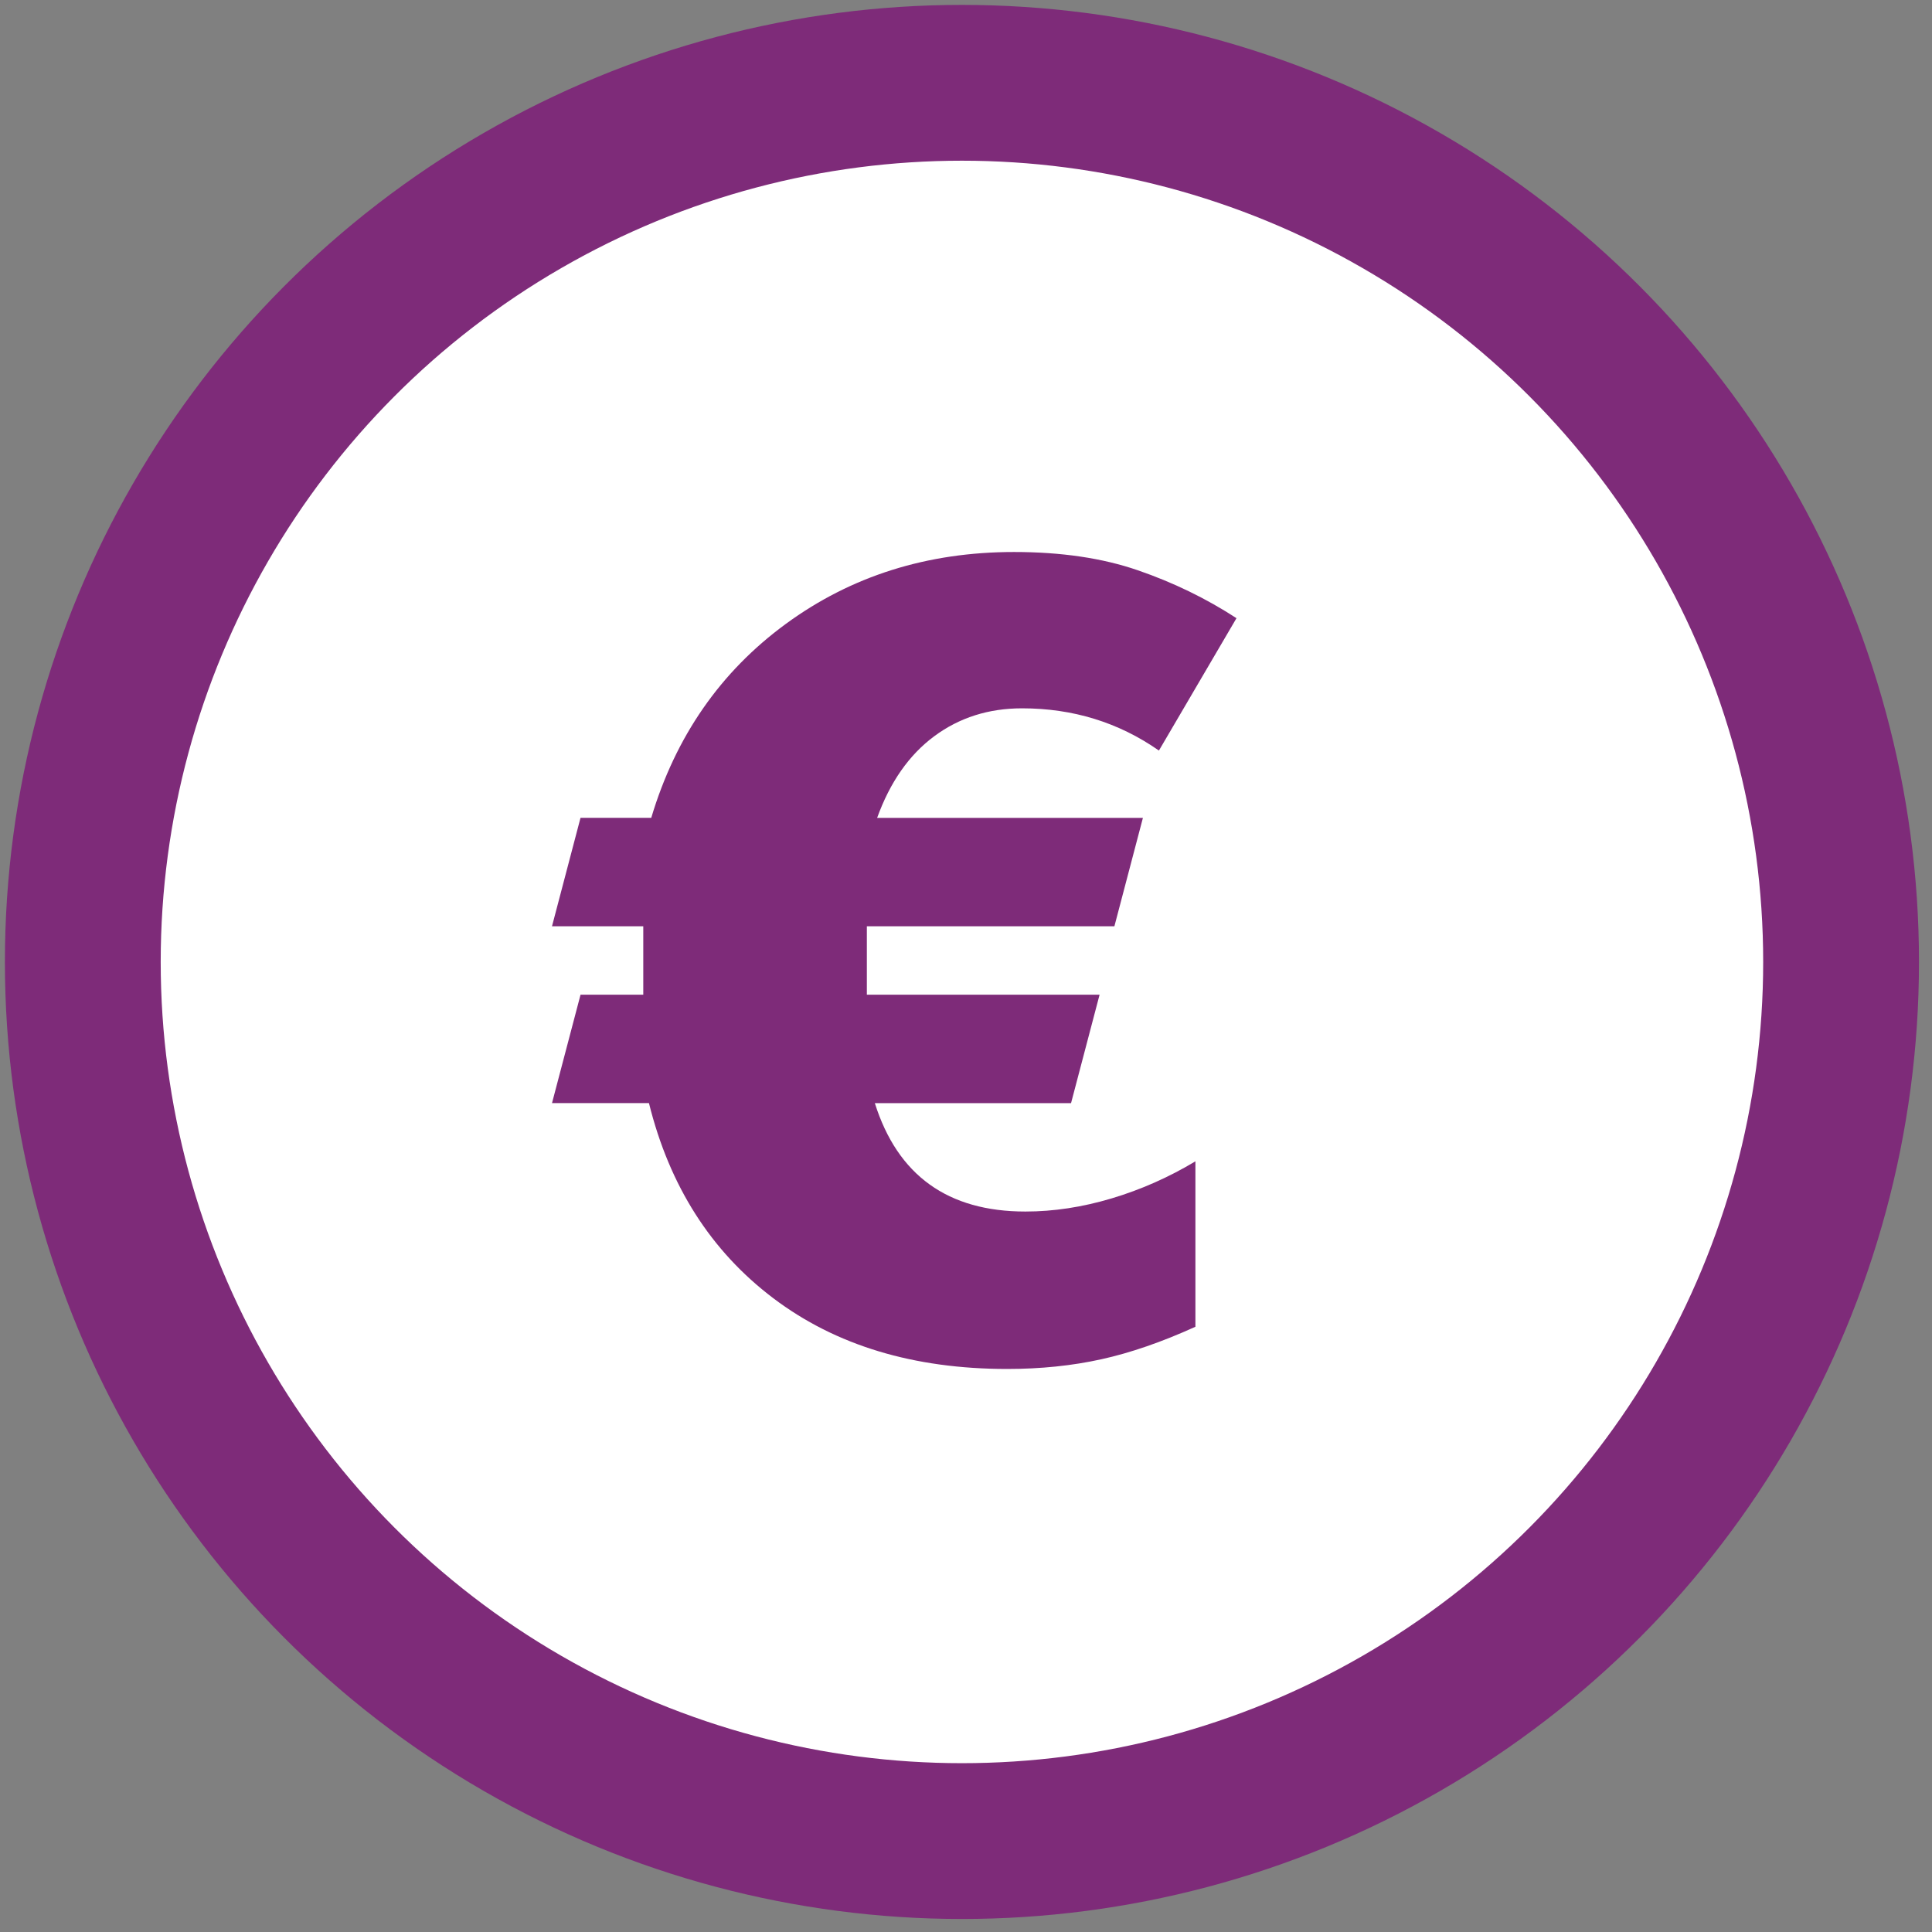
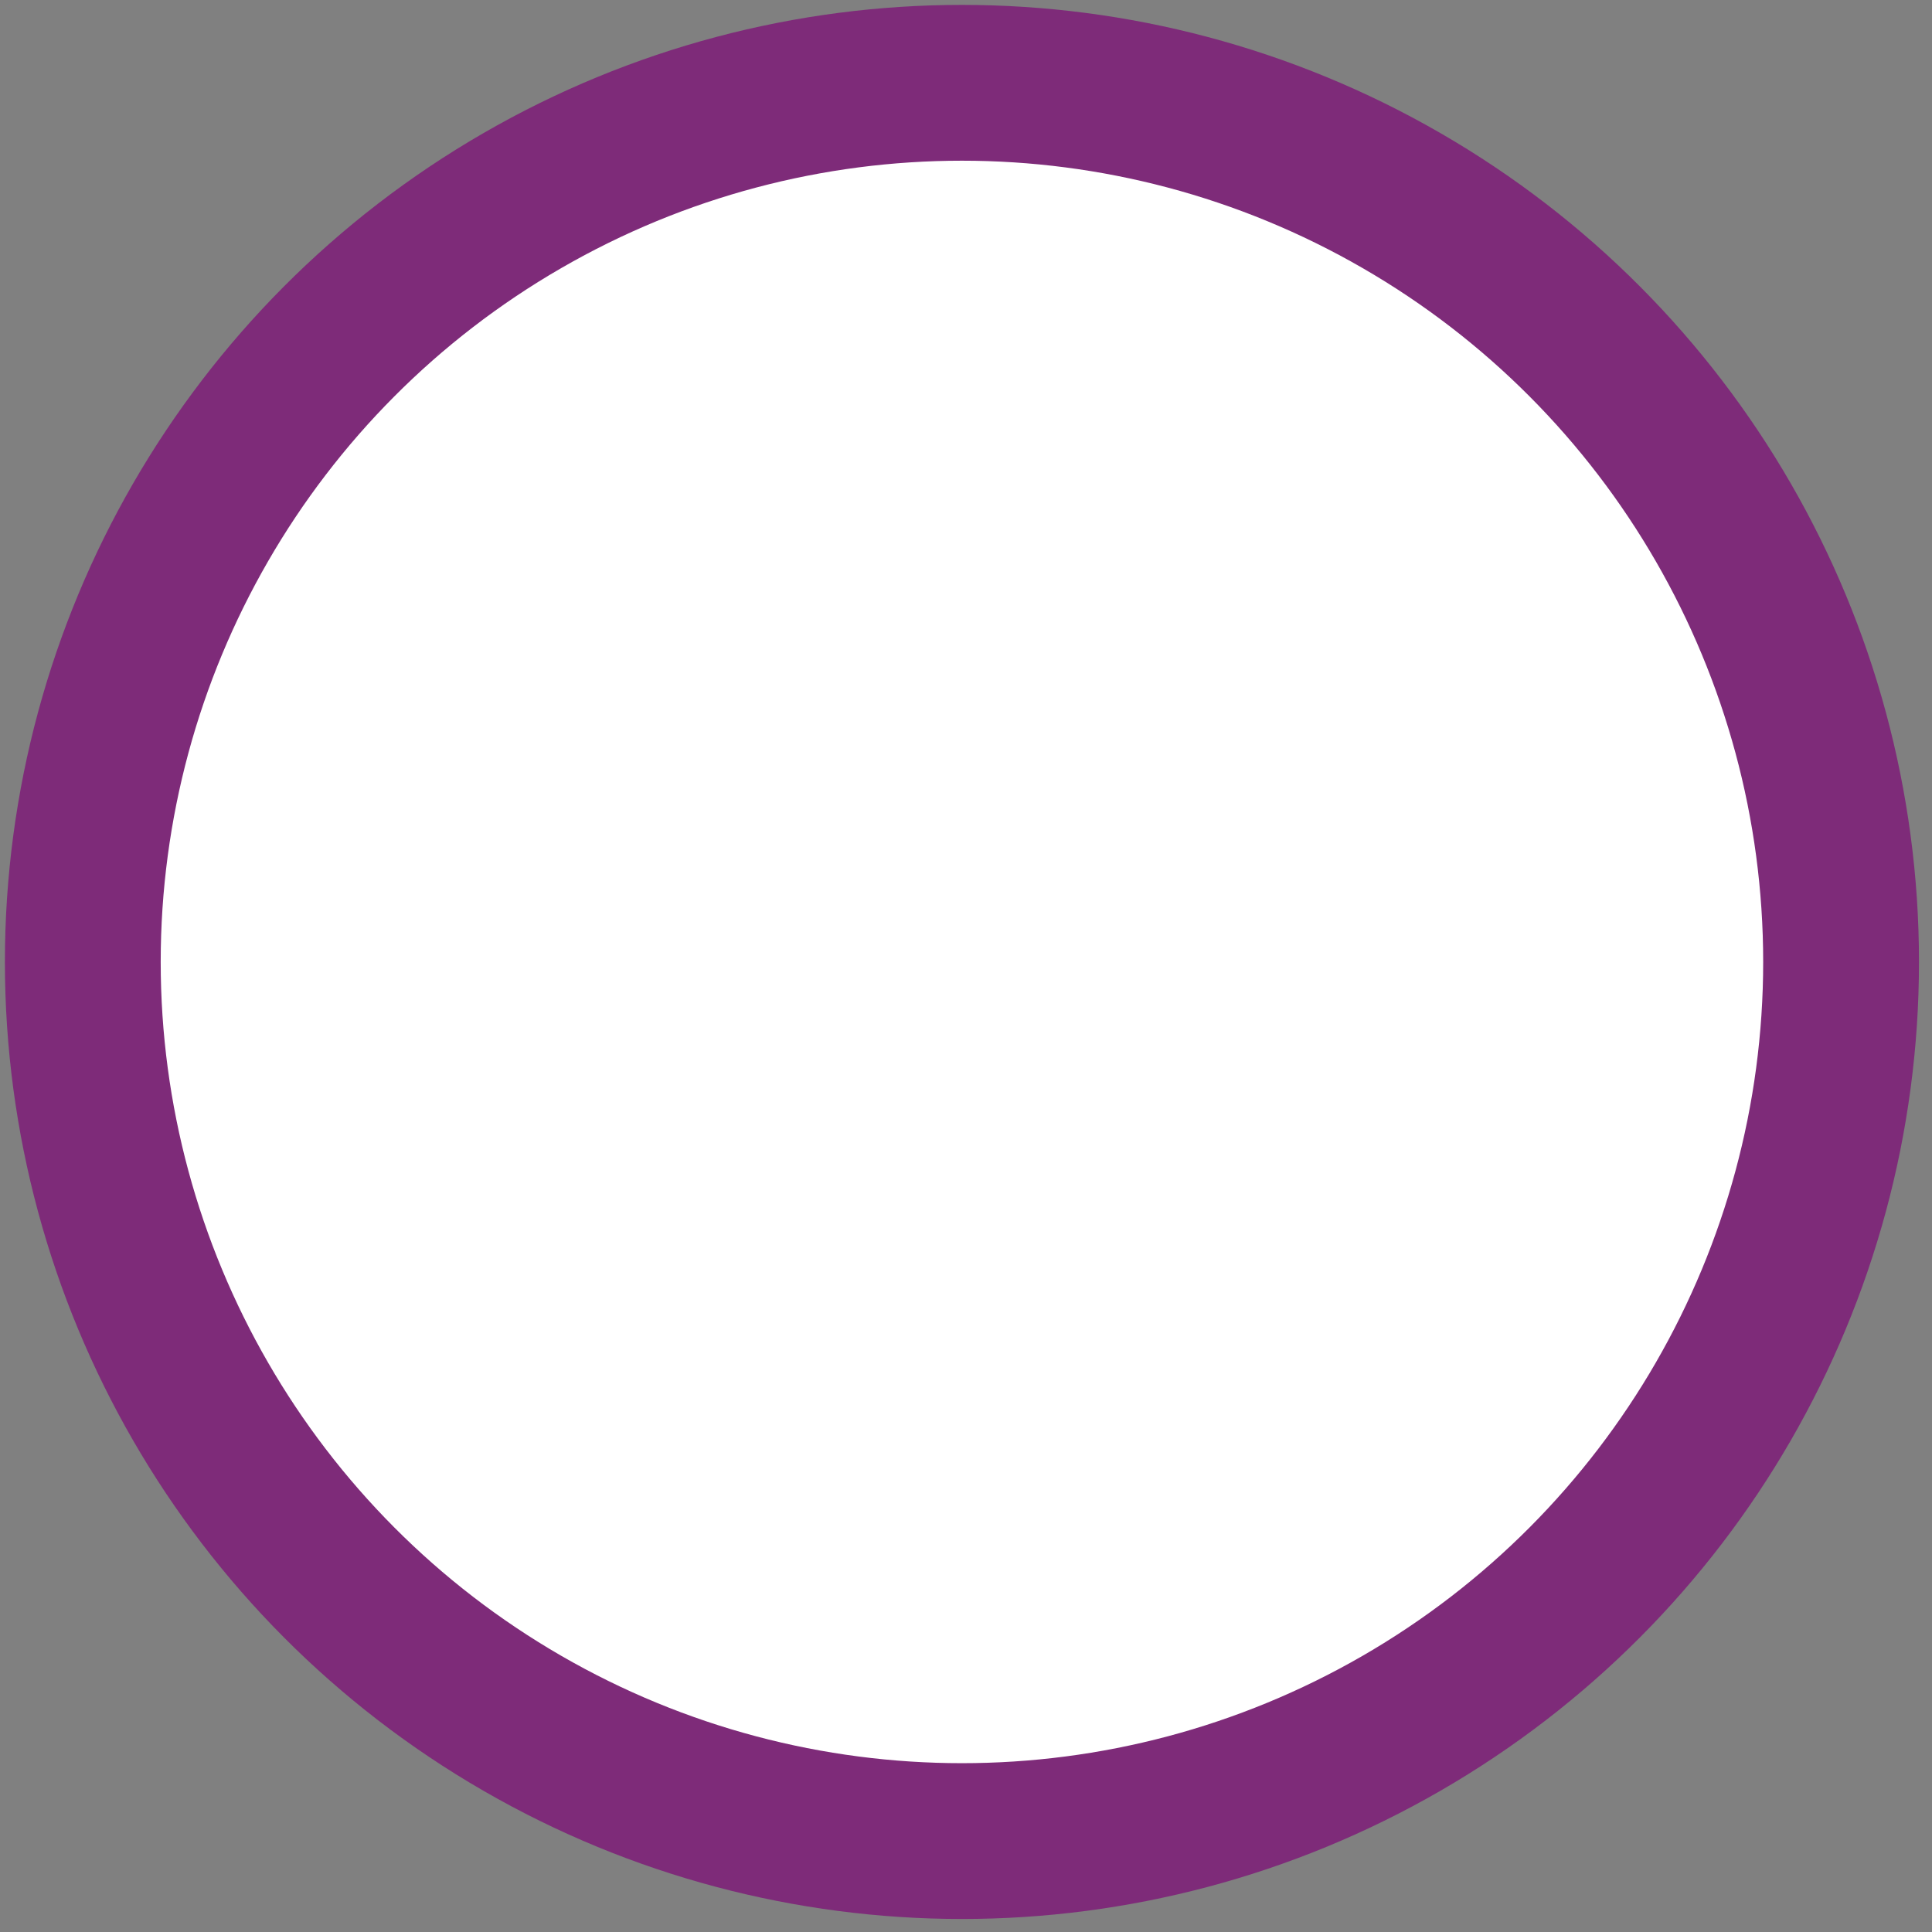
<svg xmlns="http://www.w3.org/2000/svg" viewBox="0 0 70 70">
  <rect x="0" y="0" width="70" height="70" fill="#808080" stroke="none" />
  <g fill="none" fill-rule="evenodd">
    <circle cx="31.853" cy="31.853" r="31.853" fill="#FFF" stroke="#7E2B79" stroke-width="5.645" transform="translate(3 3)" />
-     <path fill="#7E2B79" fill-rule="nonzero" d="M36.492 49.6c1.212 0 2.349-.117 3.41-.351 1.061-.234 2.198-.627 3.41-1.178v-5.994c-.964.579-1.977 1.027-3.038 1.344-1.061.317-2.101.475-3.121.475-2.811 0-4.629-1.309-5.456-3.927h7.109L39.84 36.04h-8.432v-2.48h8.969l1.033-3.927H31.78c.468-1.295 1.157-2.281 2.067-2.956.909-.675 1.97-1.013 3.183-1.013 1.846 0 3.5.51 4.96 1.53L44.8 22.398c-1.102-.717-2.294-1.295-3.575-1.736C39.943 20.22 38.448 20 36.74 20c-3.141 0-5.897.868-8.267 2.604-2.37 1.736-3.996 4.079-4.877 7.028h-2.563L20 33.56h3.307v2.48h-2.273L20 39.968h3.513c.744 3.004 2.246 5.361 4.505 7.069C30.278 48.746 33.103 49.6 36.492 49.6z" />
  </g>
</svg>